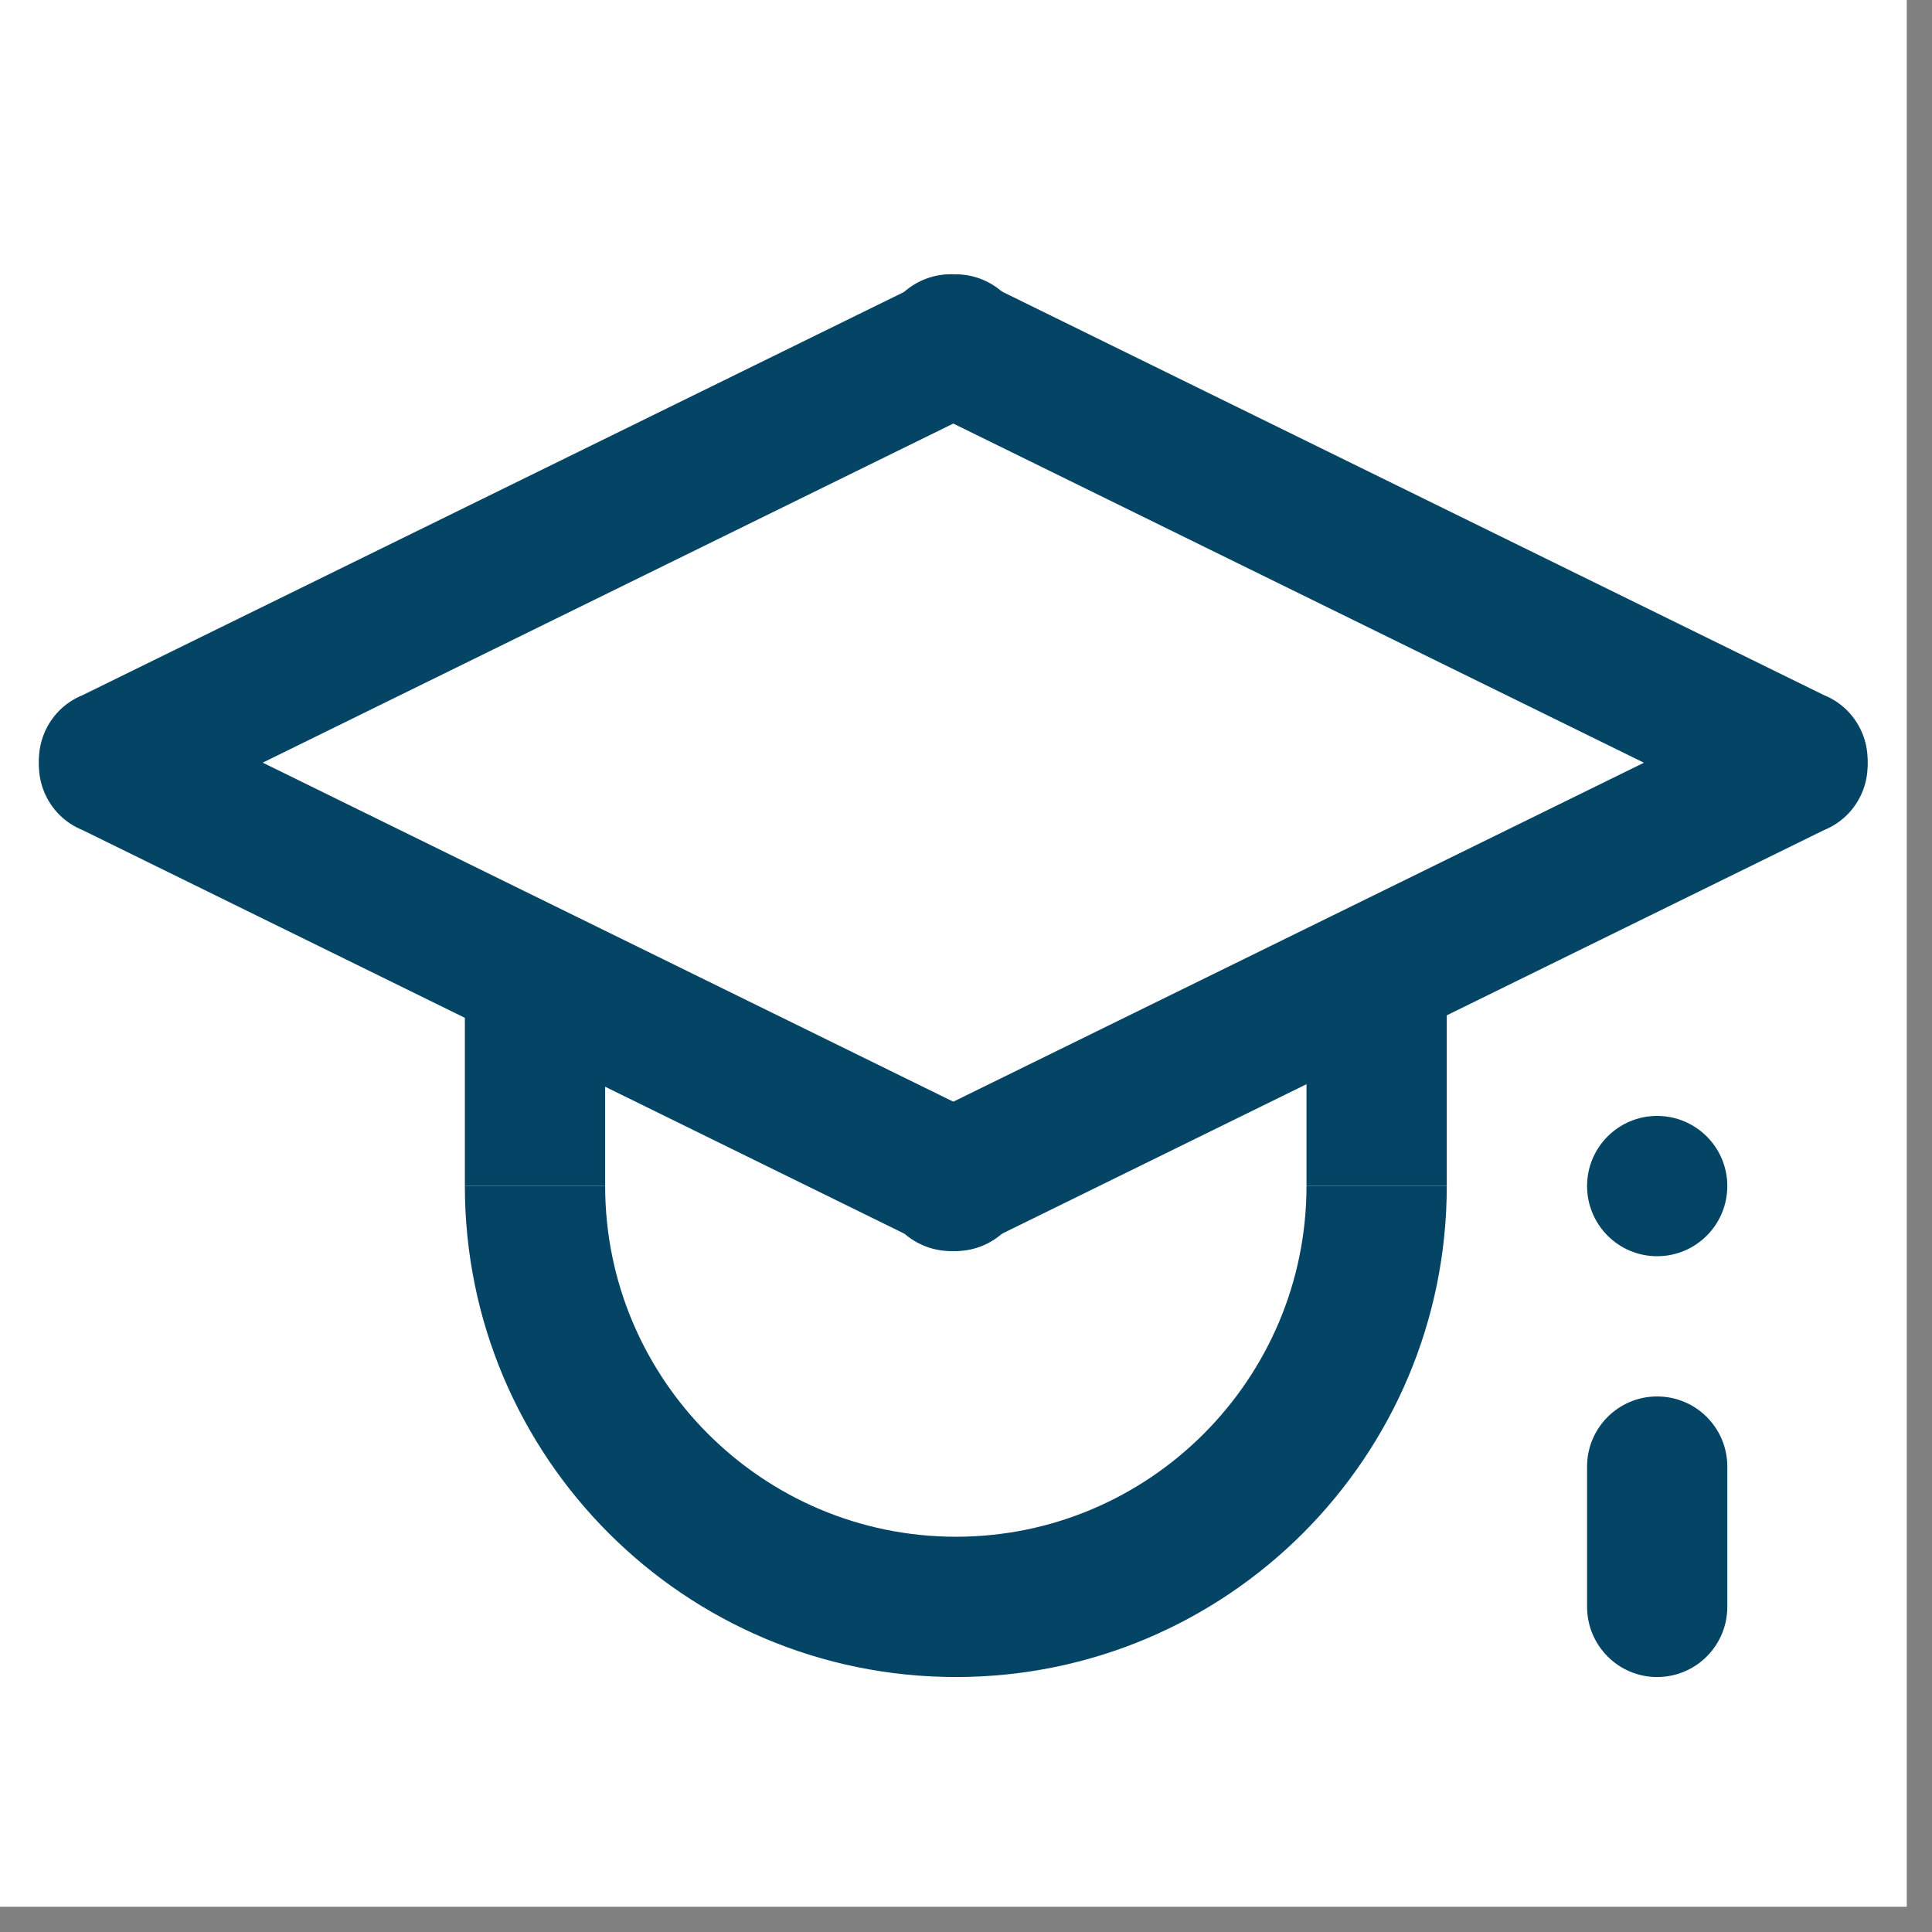
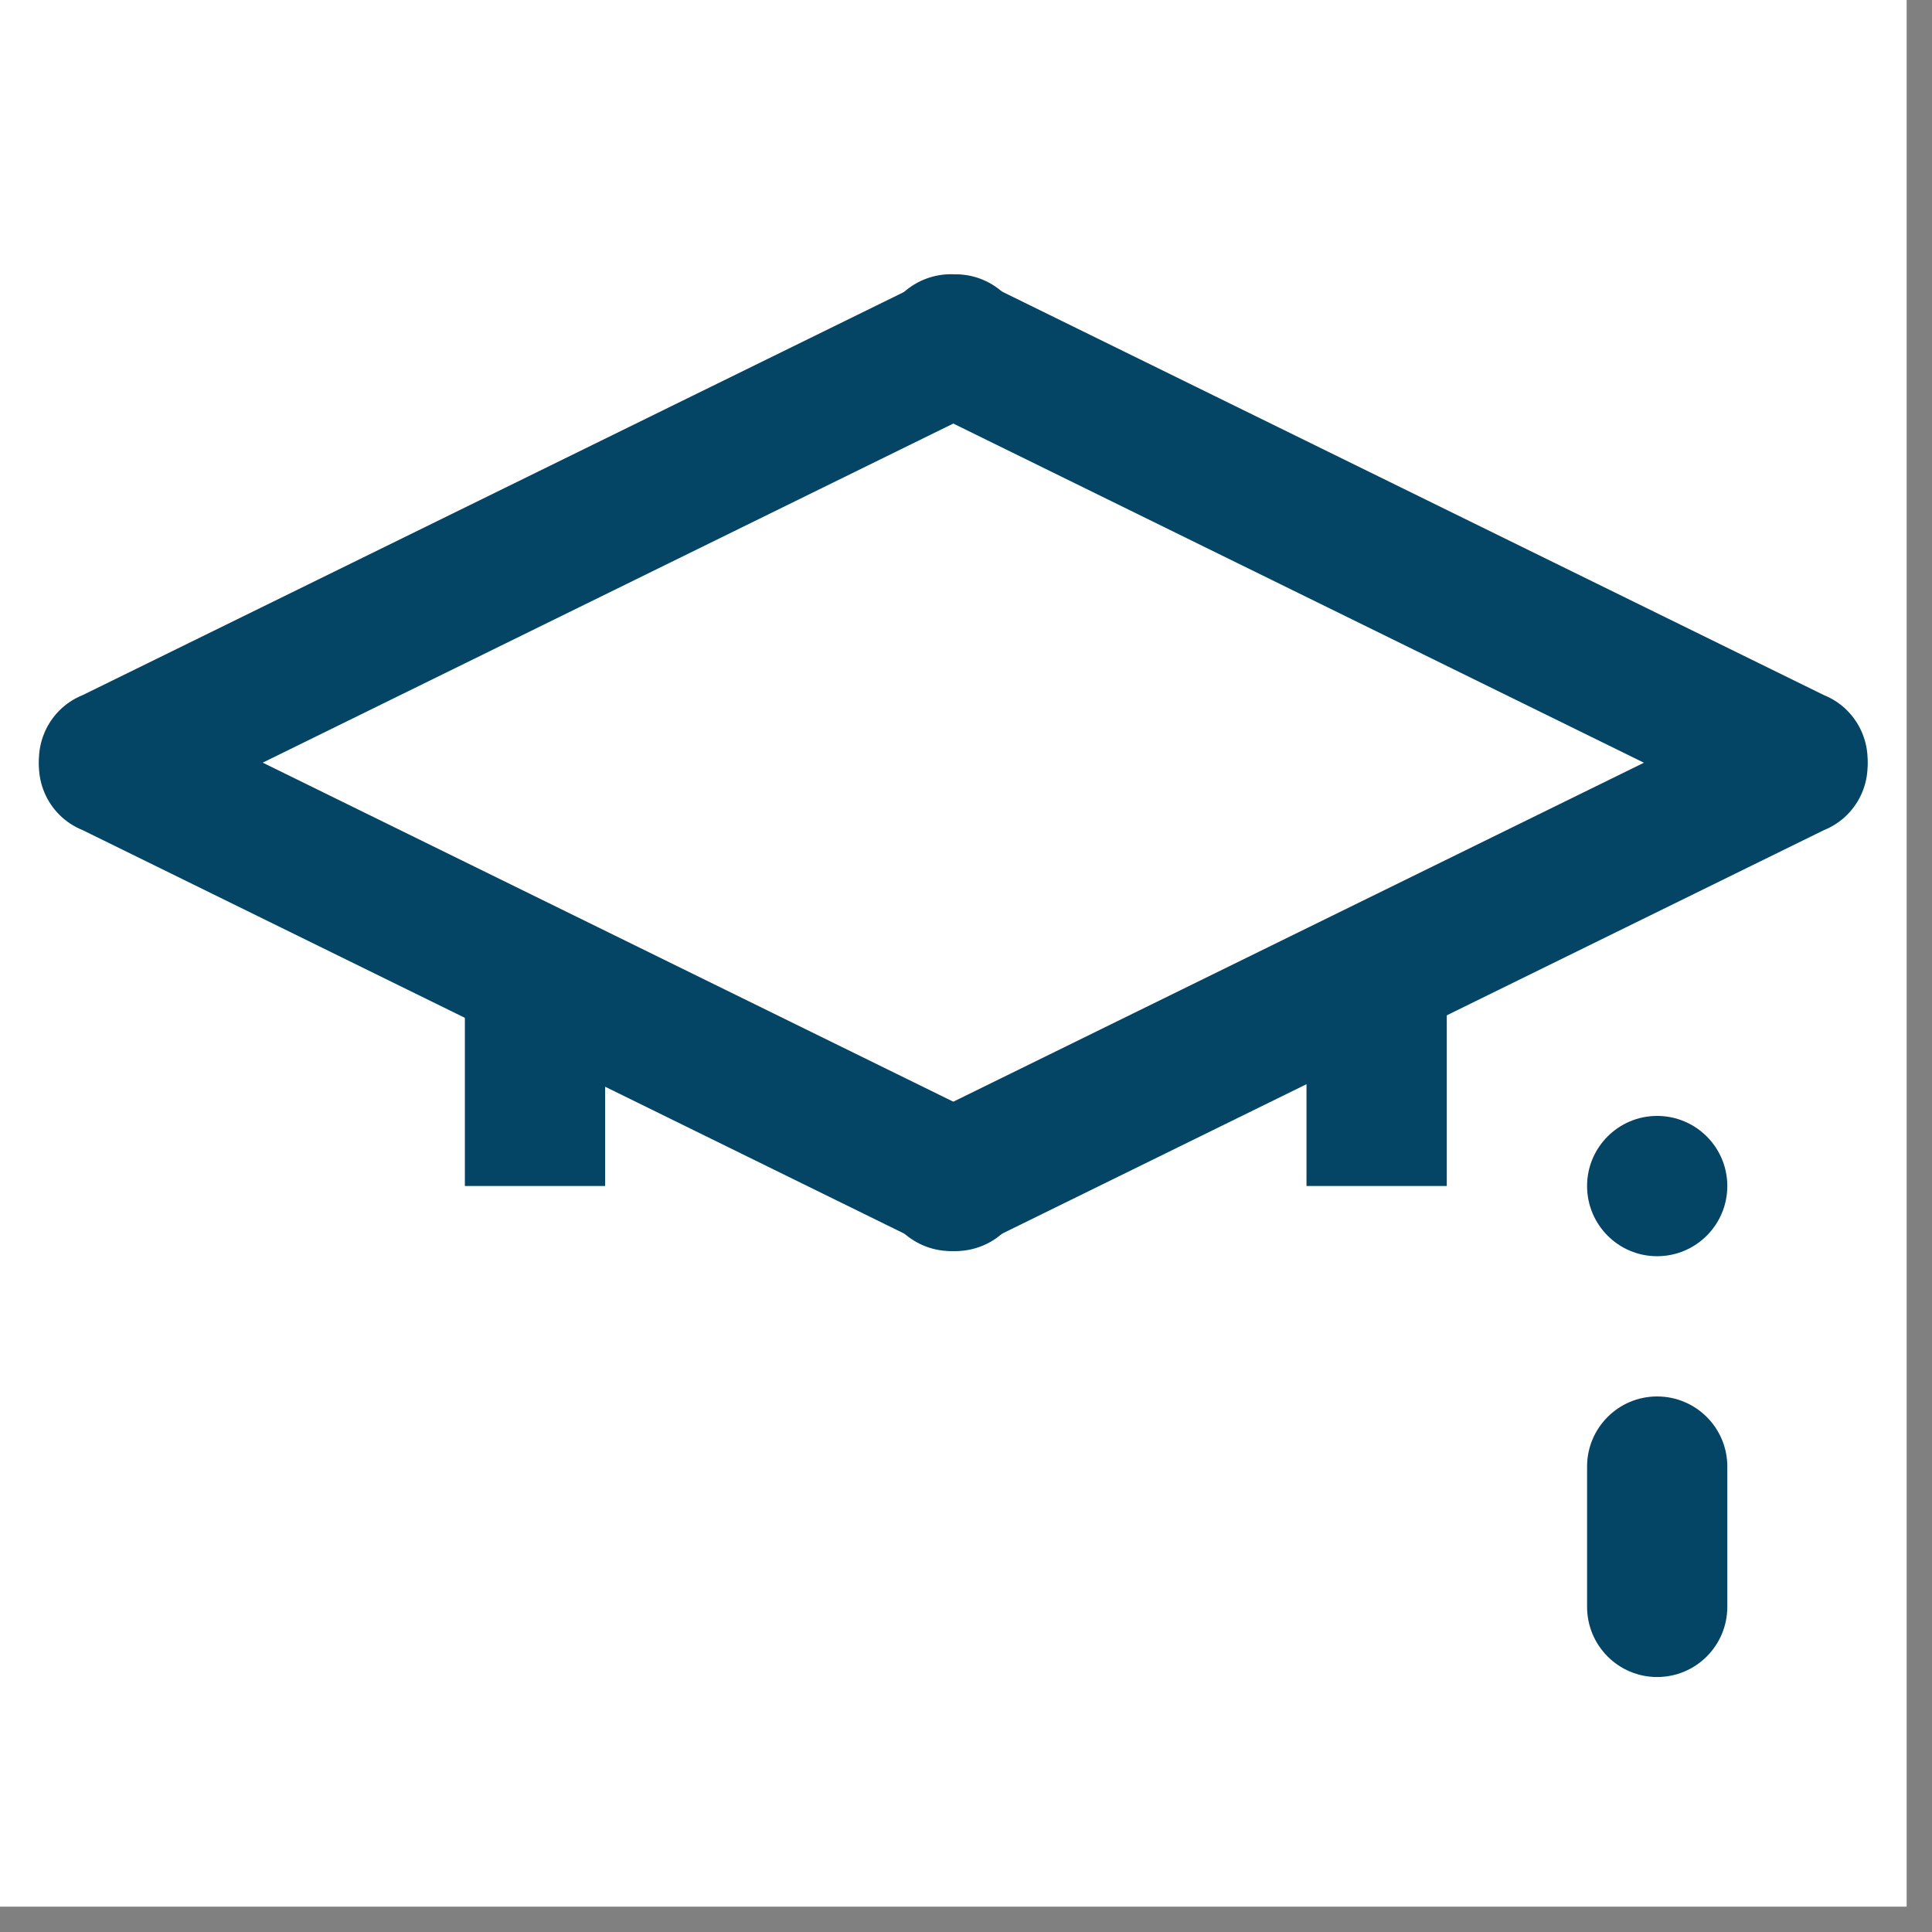
<svg xmlns="http://www.w3.org/2000/svg" width="50" viewBox="0 0 37.5 37.5" height="50" preserveAspectRatio="xMidYMid meet">
  <rect x="0" y="0" width="37.5" height="37.5" fill="#808080" stroke="none" />
  <defs>
    <clipPath id="1b19c7e931">
      <path d="M 0 0 L 37.008 0 L 37.008 37.008 L 0 37.008 Z M 0 0 " clip-rule="nonzero" />
    </clipPath>
    <clipPath id="252232d756">
      <path d="M 0.672 5.242 L 19.98 5.242 L 19.98 16.129 L 0.672 16.129 Z M 0.672 5.242 " clip-rule="nonzero" />
    </clipPath>
    <clipPath id="0f83e41686">
      <path d="M 2.629 16.016 L 19.066 7.945 C 19.762 7.664 20.098 6.871 19.812 6.176 C 19.531 5.477 18.738 5.141 18.039 5.426 L 1.605 13.492 C 0.906 13.773 0.574 14.57 0.855 15.266 C 1.141 15.965 1.934 16.297 2.629 16.016 " clip-rule="nonzero" />
    </clipPath>
    <clipPath id="94d1ffd263">
      <path d="M 25.359 18.938 L 28.082 18.938 L 28.082 23.02 L 25.359 23.02 Z M 9.023 18.938 L 11.746 18.938 L 11.746 23.02 L 9.023 23.02 Z M 9.023 18.938 " clip-rule="nonzero" />
    </clipPath>
    <clipPath id="b3ba071a89">
      <path d="M 17.062 5.242 L 36.258 5.242 L 36.258 16.129 L 17.062 16.129 Z M 17.062 5.242 " clip-rule="nonzero" />
    </clipPath>
    <clipPath id="e653bfba9c">
      <path d="M 18.965 5.422 L 35.402 13.492 C 36.098 13.773 36.434 14.57 36.148 15.266 C 35.867 15.965 35.074 16.297 34.375 16.016 L 17.941 7.945 C 17.246 7.664 16.91 6.871 17.191 6.172 C 17.473 5.477 18.27 5.141 18.965 5.422 " clip-rule="nonzero" />
    </clipPath>
    <clipPath id="5258538a9c">
      <path d="M 0.672 13.438 L 19.98 13.438 L 19.98 24.324 L 0.672 24.324 Z M 0.672 13.438 " clip-rule="nonzero" />
    </clipPath>
    <clipPath id="cdccfd45b3">
      <path d="M 2.629 13.59 L 19.066 21.66 C 19.762 21.941 20.098 22.734 19.812 23.434 C 19.531 24.129 18.738 24.465 18.039 24.184 L 1.605 16.113 C 0.906 15.832 0.574 15.039 0.855 14.34 C 1.141 13.645 1.934 13.309 2.629 13.59 " clip-rule="nonzero" />
    </clipPath>
    <clipPath id="ad4165e613">
      <path d="M 17.062 13.438 L 36.258 13.438 L 36.258 24.324 L 17.062 24.324 Z M 17.062 13.438 " clip-rule="nonzero" />
    </clipPath>
    <clipPath id="6dea87719f">
      <path d="M 18.965 24.184 L 35.402 16.113 C 36.098 15.832 36.434 15.039 36.148 14.34 C 35.867 13.645 35.074 13.309 34.375 13.594 L 17.941 21.66 C 17.246 21.941 16.91 22.734 17.191 23.434 C 17.473 24.129 18.27 24.465 18.965 24.184 " clip-rule="nonzero" />
    </clipPath>
    <clipPath id="52d5e37fe3">
      <path d="M 9 23 L 28.176 23 L 28.176 32.633 L 9 32.633 Z M 9 23 " clip-rule="nonzero" />
    </clipPath>
    <clipPath id="1b34b03282">
-       <path d="M 9.023 23.02 C 9.023 28.281 13.289 32.551 18.555 32.551 C 23.816 32.551 28.082 28.281 28.082 23.02 L 25.359 23.02 C 25.359 26.773 22.305 29.828 18.555 29.828 C 14.801 29.828 11.746 26.773 11.746 23.02 Z M 9.023 23.02 " clip-rule="nonzero" />
-     </clipPath>
+       </clipPath>
    <clipPath id="b9d9d056c9">
-       <path d="M 30.758 27.02 L 33.566 27.02 L 33.566 32.633 L 30.758 32.633 Z M 30.758 27.02 " clip-rule="nonzero" />
+       <path d="M 30.758 27.02 L 33.566 27.02 L 33.566 32.633 L 30.758 32.633 M 30.758 27.02 " clip-rule="nonzero" />
    </clipPath>
    <clipPath id="f41c846f64">
      <path d="M 33.527 28.465 L 33.527 31.188 C 33.527 31.941 32.918 32.551 32.164 32.551 C 31.414 32.551 30.805 31.941 30.805 31.188 L 30.805 28.465 C 30.805 27.715 31.414 27.105 32.164 27.105 C 32.918 27.105 33.527 27.715 33.527 28.465 " clip-rule="nonzero" />
    </clipPath>
    <clipPath id="1fe80d0281">
      <path d="M 30.758 21.633 L 33.566 21.633 L 33.566 24.438 L 30.758 24.438 Z M 30.758 21.633 " clip-rule="nonzero" />
    </clipPath>
    <clipPath id="c6389b7bb0">
      <path d="M 33.527 23.02 C 33.527 23.773 32.918 24.383 32.164 24.383 C 31.414 24.383 30.805 23.773 30.805 23.02 C 30.805 22.27 31.414 21.66 32.164 21.66 C 32.918 21.66 33.527 22.27 33.527 23.02 " clip-rule="nonzero" />
    </clipPath>
  </defs>
  <g clip-path="url(#1b19c7e931)">
-     <path fill="#ffffff" d="M 0 0 L 37.008 0 L 37.008 37.008 L 0 37.008 Z M 0 0 " fill-opacity="1" fill-rule="nonzero" />
    <path fill="#ffffff" d="M 0 0 L 37.008 0 L 37.008 37.008 L 0 37.008 Z M 0 0 " fill-opacity="1" fill-rule="nonzero" />
  </g>
  <g clip-path="url(#252232d756)">
    <g clip-path="url(#0f83e41686)">
      <path fill="#044465" d="M 0 4.566 L 37.047 4.566 L 37.047 33.305 L 0 33.305 Z M 0 4.566 " fill-opacity="1" fill-rule="nonzero" />
    </g>
  </g>
  <g clip-path="url(#94d1ffd263)">
    <path fill="#044465" d="M 0 4.566 L 37.047 4.566 L 37.047 33.305 L 0 33.305 Z M 0 4.566 " fill-opacity="1" fill-rule="nonzero" />
  </g>
  <g clip-path="url(#b3ba071a89)">
    <g clip-path="url(#e653bfba9c)">
      <path fill="#044465" d="M 0 4.566 L 37.047 4.566 L 37.047 33.305 L 0 33.305 Z M 0 4.566 " fill-opacity="1" fill-rule="nonzero" />
    </g>
  </g>
  <g clip-path="url(#5258538a9c)">
    <g clip-path="url(#cdccfd45b3)">
      <path fill="#044465" d="M 0 4.566 L 37.047 4.566 L 37.047 33.305 L 0 33.305 Z M 0 4.566 " fill-opacity="1" fill-rule="nonzero" />
    </g>
  </g>
  <g clip-path="url(#ad4165e613)">
    <g clip-path="url(#6dea87719f)">
      <path fill="#044465" d="M 0 4.566 L 37.047 4.566 L 37.047 33.305 L 0 33.305 Z M 0 4.566 " fill-opacity="1" fill-rule="nonzero" />
    </g>
  </g>
  <g clip-path="url(#52d5e37fe3)">
    <g clip-path="url(#1b34b03282)">
      <path fill="#044465" d="M 0 4.566 L 37.047 4.566 L 37.047 33.305 L 0 33.305 Z M 0 4.566 " fill-opacity="1" fill-rule="nonzero" />
    </g>
  </g>
  <g clip-path="url(#b9d9d056c9)">
    <g clip-path="url(#f41c846f64)">
      <path fill="#044465" d="M 0 4.566 L 37.047 4.566 L 37.047 33.305 L 0 33.305 Z M 0 4.566 " fill-opacity="1" fill-rule="nonzero" />
    </g>
  </g>
  <g clip-path="url(#1fe80d0281)">
    <g clip-path="url(#c6389b7bb0)">
      <path fill="#044465" d="M 0 4.566 L 37.047 4.566 L 37.047 33.305 L 0 33.305 Z M 0 4.566 " fill-opacity="1" fill-rule="nonzero" />
    </g>
  </g>
</svg>